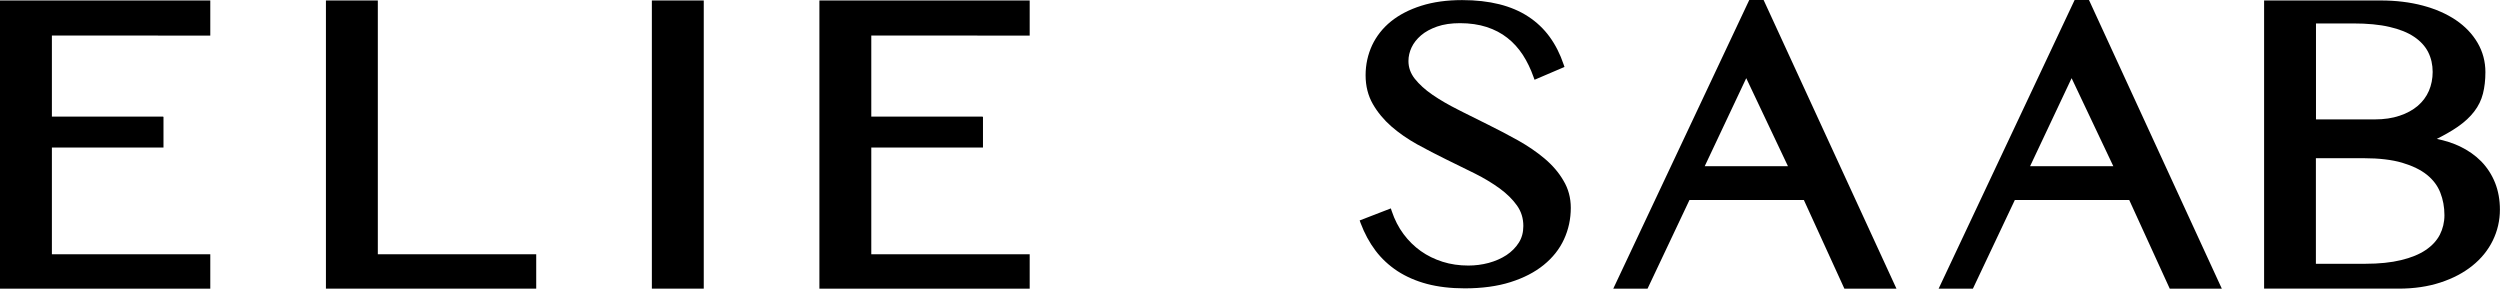
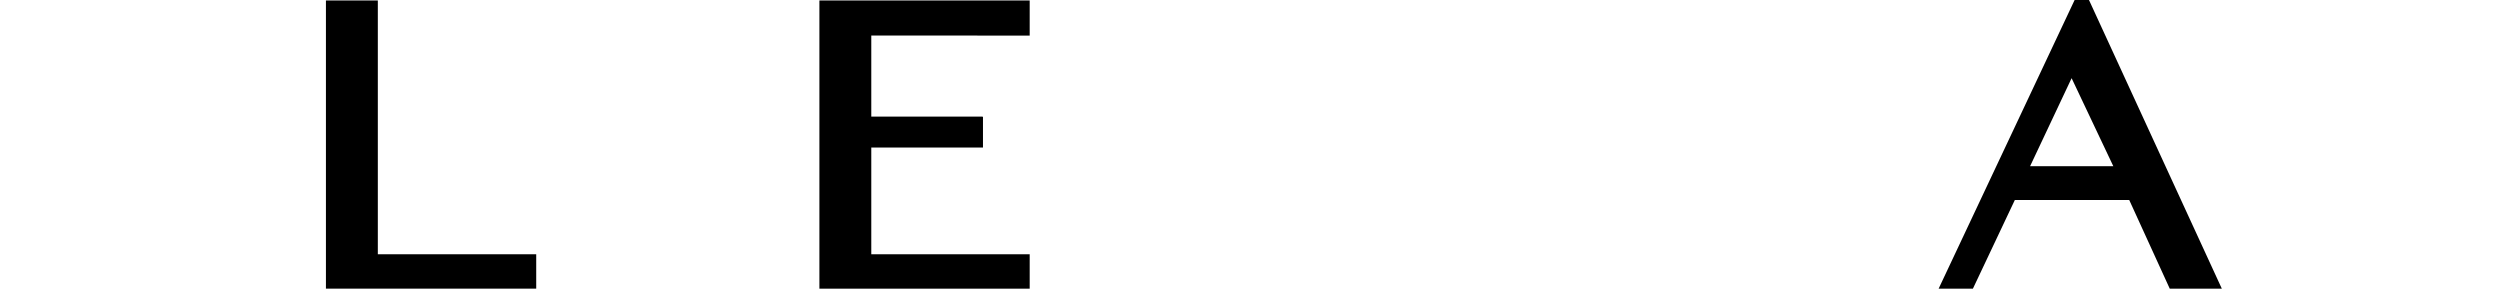
<svg xmlns="http://www.w3.org/2000/svg" width="265.47" height="30.65" viewBox="-3436.56 -2580.98 265.47 30.65" overflow="visible">
-   <path d="m-3436.56-2550.33h22.33v-3.65h-16.82v-11.33h11.85v-3.26h-.03v-.03h-11.82v-8.61l16.82.01v-3.73h-22.33z" />
-   <path d="m-3367.34-2580.93h5.51v30.6h-5.51z" />
  <path d="m-3214.74-2580.98h-1.52l-14.44 30.65h3.64l4.45-9.41h12.15l4.3 9.41h5.53l-14.05-30.53-.06-.12m-6.25 17.65l4.41-9.35 4.43 9.35h-8.84" />
-   <path d="m-3272.54-2564.14c-.82-.69-1.77-1.34-2.82-1.93-1.02-.57-2.09-1.13-3.18-1.67-.89-.44-1.77-.88-2.63-1.31l-.53-.27c-1.02-.51-1.94-1.04-2.74-1.59-.78-.53-1.41-1.11-1.89-1.71-.45-.58-.67-1.19-.67-1.88 0-.49.11-.97.33-1.44.22-.47.56-.9 1-1.28.45-.39 1.03-.7 1.71-.94.69-.24 1.5-.36 2.43-.36 1.05 0 2.01.14 2.84.41.83.27 1.57.66 2.19 1.15.63.49 1.18 1.1 1.64 1.8.46.71.84 1.5 1.14 2.35l.11.3 3.18-1.36-.09-.26c-.37-1.1-.87-2.09-1.49-2.94-.62-.85-1.38-1.57-2.27-2.15-.88-.58-1.92-1.02-3.08-1.31-1.16-.29-2.48-.44-3.94-.44-1.62 0-3.07.2-4.33.6-1.27.4-2.35.96-3.22 1.66-.88.71-1.55 1.57-2.01 2.54-.45.98-.69 2.04-.69 3.18 0 1.15.26 2.17.77 3.06.5.87 1.16 1.67 1.96 2.37.79.69 1.71 1.33 2.73 1.9 1.01.56 2.05 1.09 3.08 1.6 1.1.53 2.1 1.03 3.07 1.51.98.49 1.87 1.03 2.64 1.59.75.55 1.37 1.16 1.83 1.81.45.64.67 1.35.67 2.17 0 .68-.16 1.27-.48 1.77-.33.52-.77.96-1.31 1.32-.55.36-1.19.64-1.89.83-.71.19-1.44.28-2.16.28-.96 0-1.88-.13-2.73-.4-.85-.27-1.63-.65-2.32-1.14-.69-.49-1.31-1.1-1.83-1.8-.53-.71-.95-1.53-1.25-2.43l-.1-.3-3.31 1.28.1.28c.41 1.09.94 2.07 1.58 2.92.64.85 1.43 1.58 2.34 2.18.91.59 1.96 1.05 3.13 1.36 1.17.31 2.52.47 4.01.47 1.83 0 3.46-.22 4.85-.66 1.4-.44 2.58-1.05 3.53-1.82.95-.77 1.68-1.68 2.16-2.73.48-1.04.72-2.16.72-3.34 0-1.06-.26-2.03-.78-2.89-.49-.85-1.16-1.63-2-2.34" />
-   <path d="m-3171.61-2561.56c-.34-.86-.84-1.63-1.47-2.28-.63-.64-1.4-1.18-2.28-1.6-.74-.35-1.56-.61-2.44-.79.87-.44 1.62-.87 2.24-1.3.72-.5 1.3-1.04 1.74-1.62.44-.57.75-1.21.92-1.89.17-.67.26-1.43.26-2.28 0-1.12-.28-2.17-.83-3.11-.55-.94-1.32-1.75-2.31-2.42-.98-.66-2.16-1.18-3.52-1.54-1.35-.36-2.86-.54-4.48-.54h-12.36v30.6h14.3c1.62 0 3.11-.22 4.42-.65 1.32-.43 2.46-1.03 3.39-1.78.94-.75 1.67-1.65 2.17-2.67.5-1.02.76-2.13.76-3.29 0-1.02-.17-1.98-.51-2.84m-19.03-16.93h3.97c1.49 0 2.79.12 3.85.37 1.05.24 1.93.59 2.61 1.05.67.45 1.17.99 1.49 1.62.32.63.48 1.34.48 2.11 0 .72-.14 1.4-.4 2.01-.27.62-.67 1.15-1.18 1.59-.52.44-1.17.8-1.93 1.05-.76.26-1.65.39-2.64.39h-6.24v-10.19zm13.16 22.44c-.33.63-.83 1.17-1.5 1.62-.68.46-1.56.82-2.61 1.07-1.06.26-2.34.39-3.78.39h-5.27v-11.21h5.11c1.59 0 2.96.16 4.05.48 1.08.32 1.97.75 2.63 1.28.66.53 1.14 1.17 1.42 1.89.29.73.44 1.54.44 2.4 0 .75-.17 1.45-.49 2.08" />
-   <path d="m-3249.29-2580.98h-1.52l-14.44 30.65h3.64l4.45-9.41h12.15l4.3 9.41h5.53l-14.05-30.53-.06-.12m-6.25 17.65l4.41-9.35 4.43 9.35h-8.84" />
  <path d="m-3349.55-2550.33h22.33v-3.65h-16.82v-11.33h11.86v-3.26h-.04v-.03h-11.82v-8.61l16.82.01v-3.73h-22.33z" />
  <path d="m-3396.44-2580.93h-5.51v30.6h22.33v-3.65h-16.82z" />
</svg>